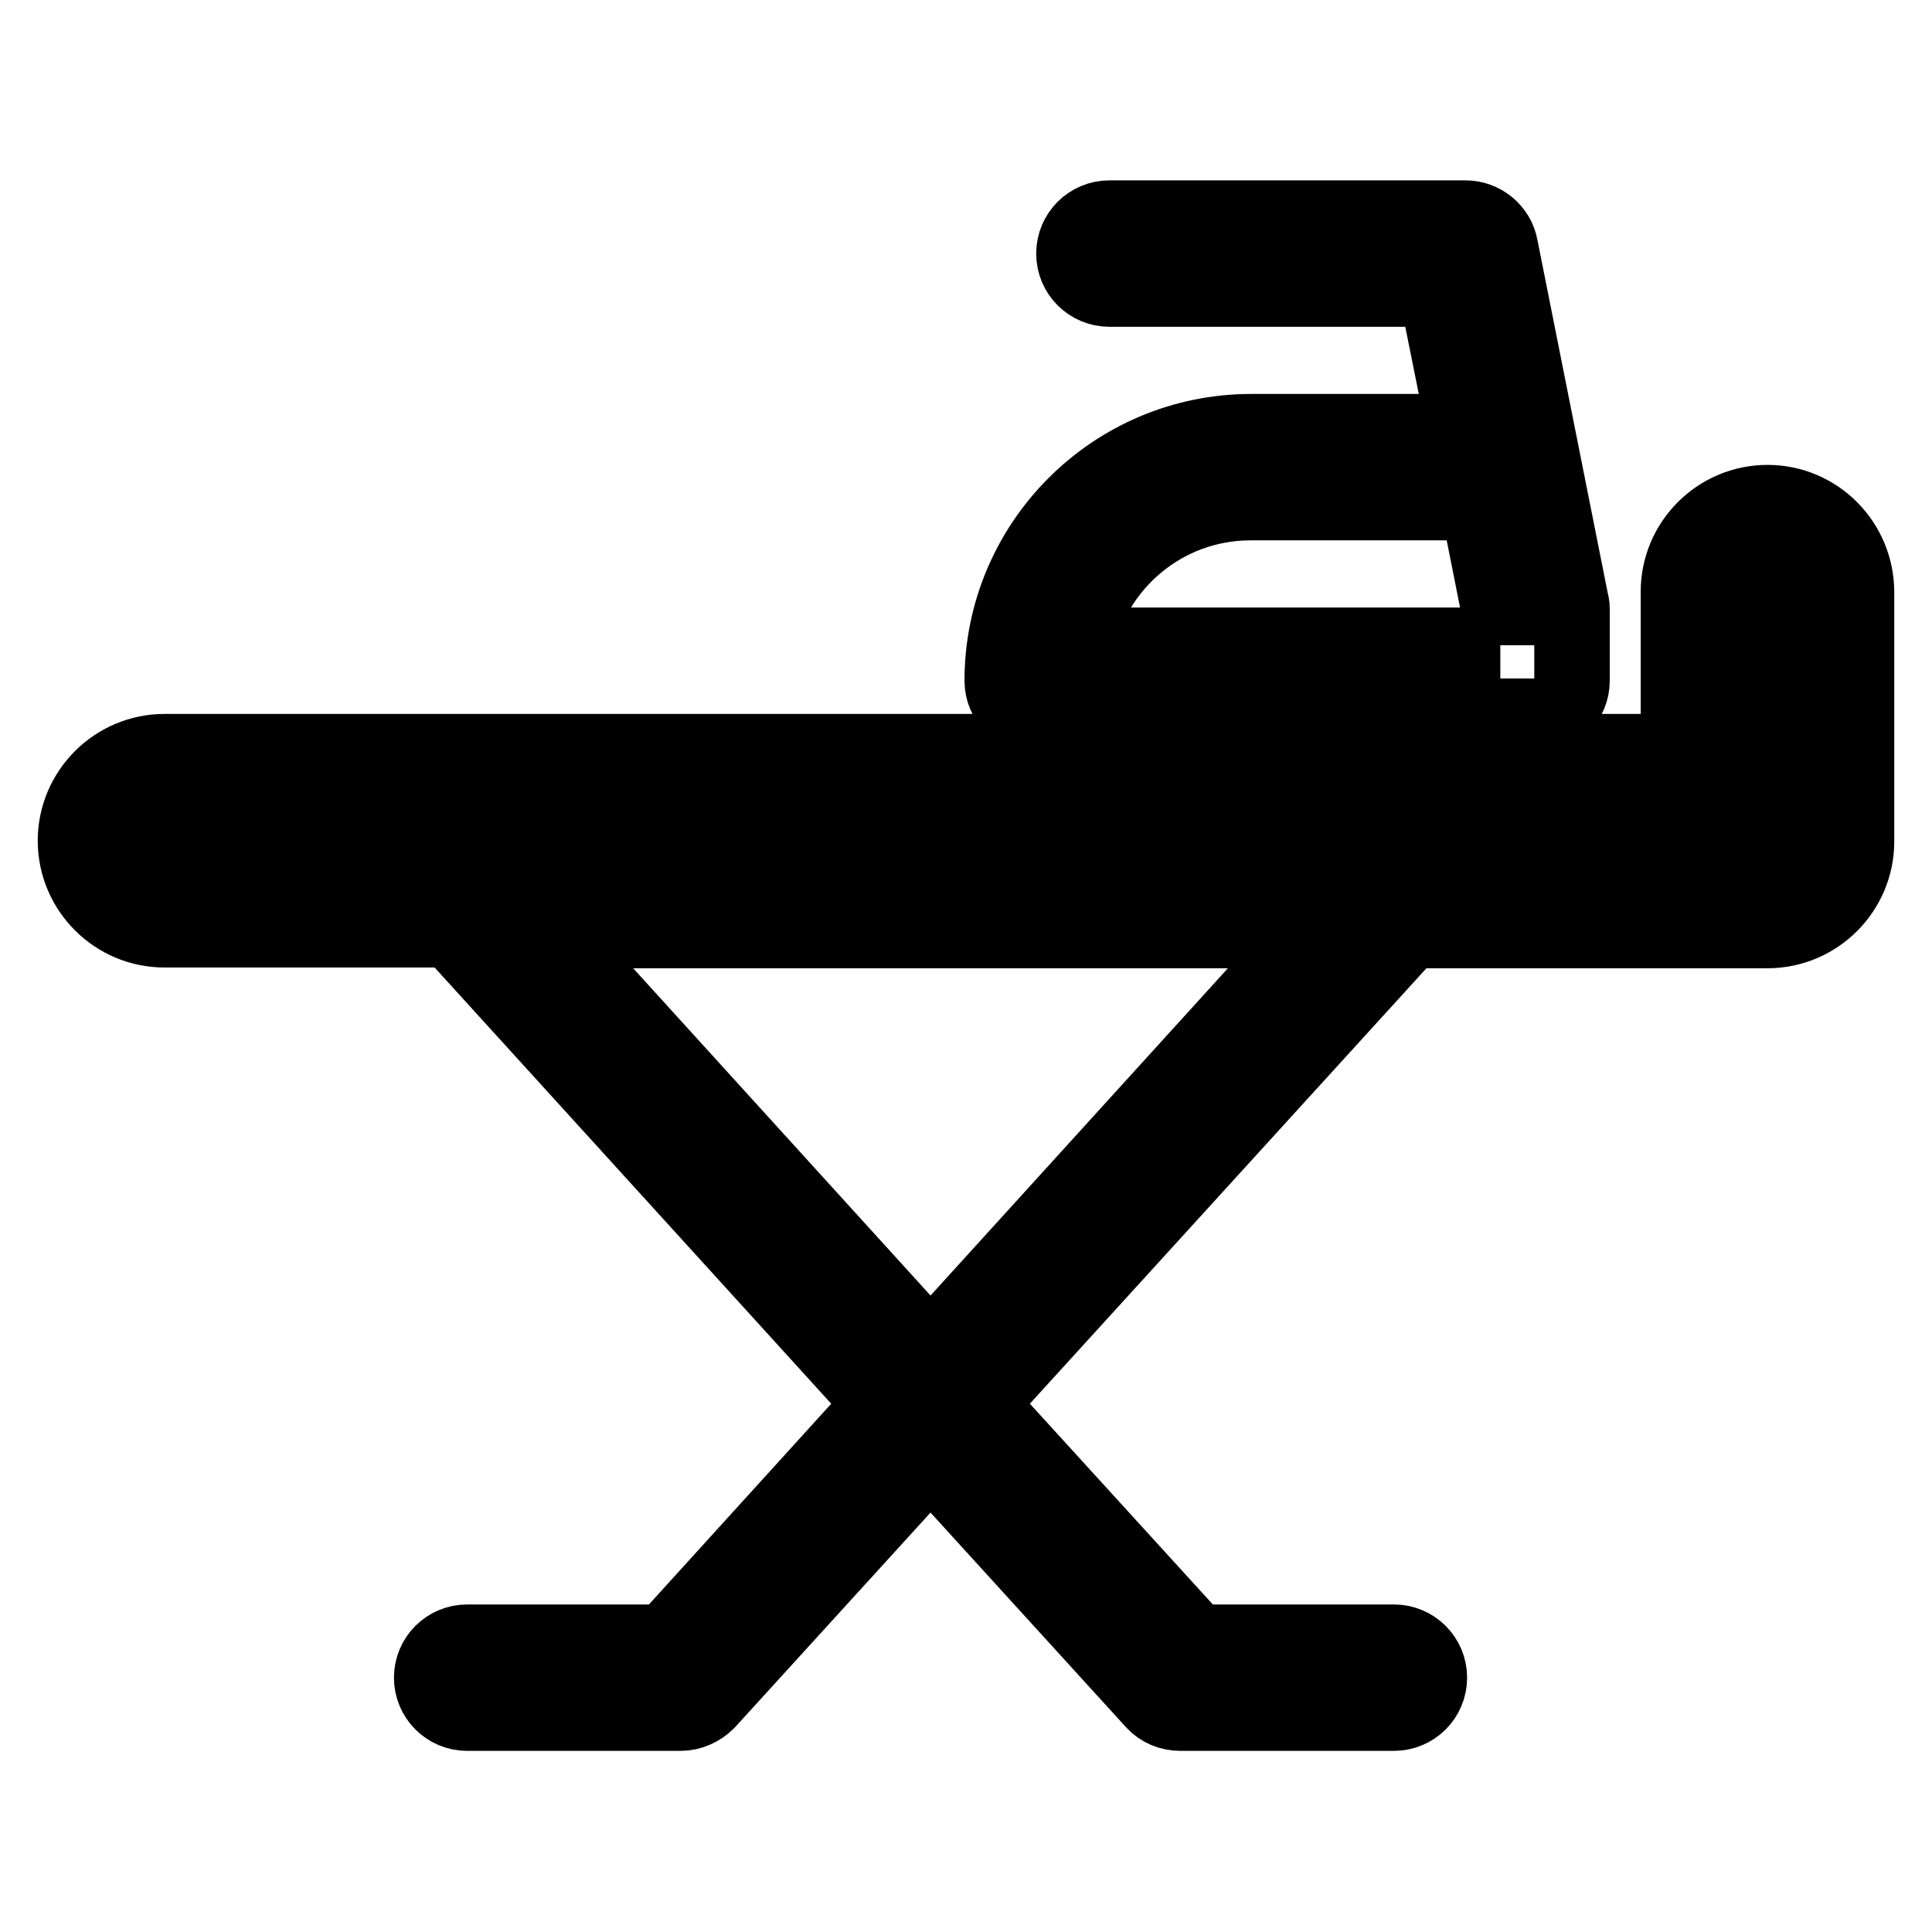
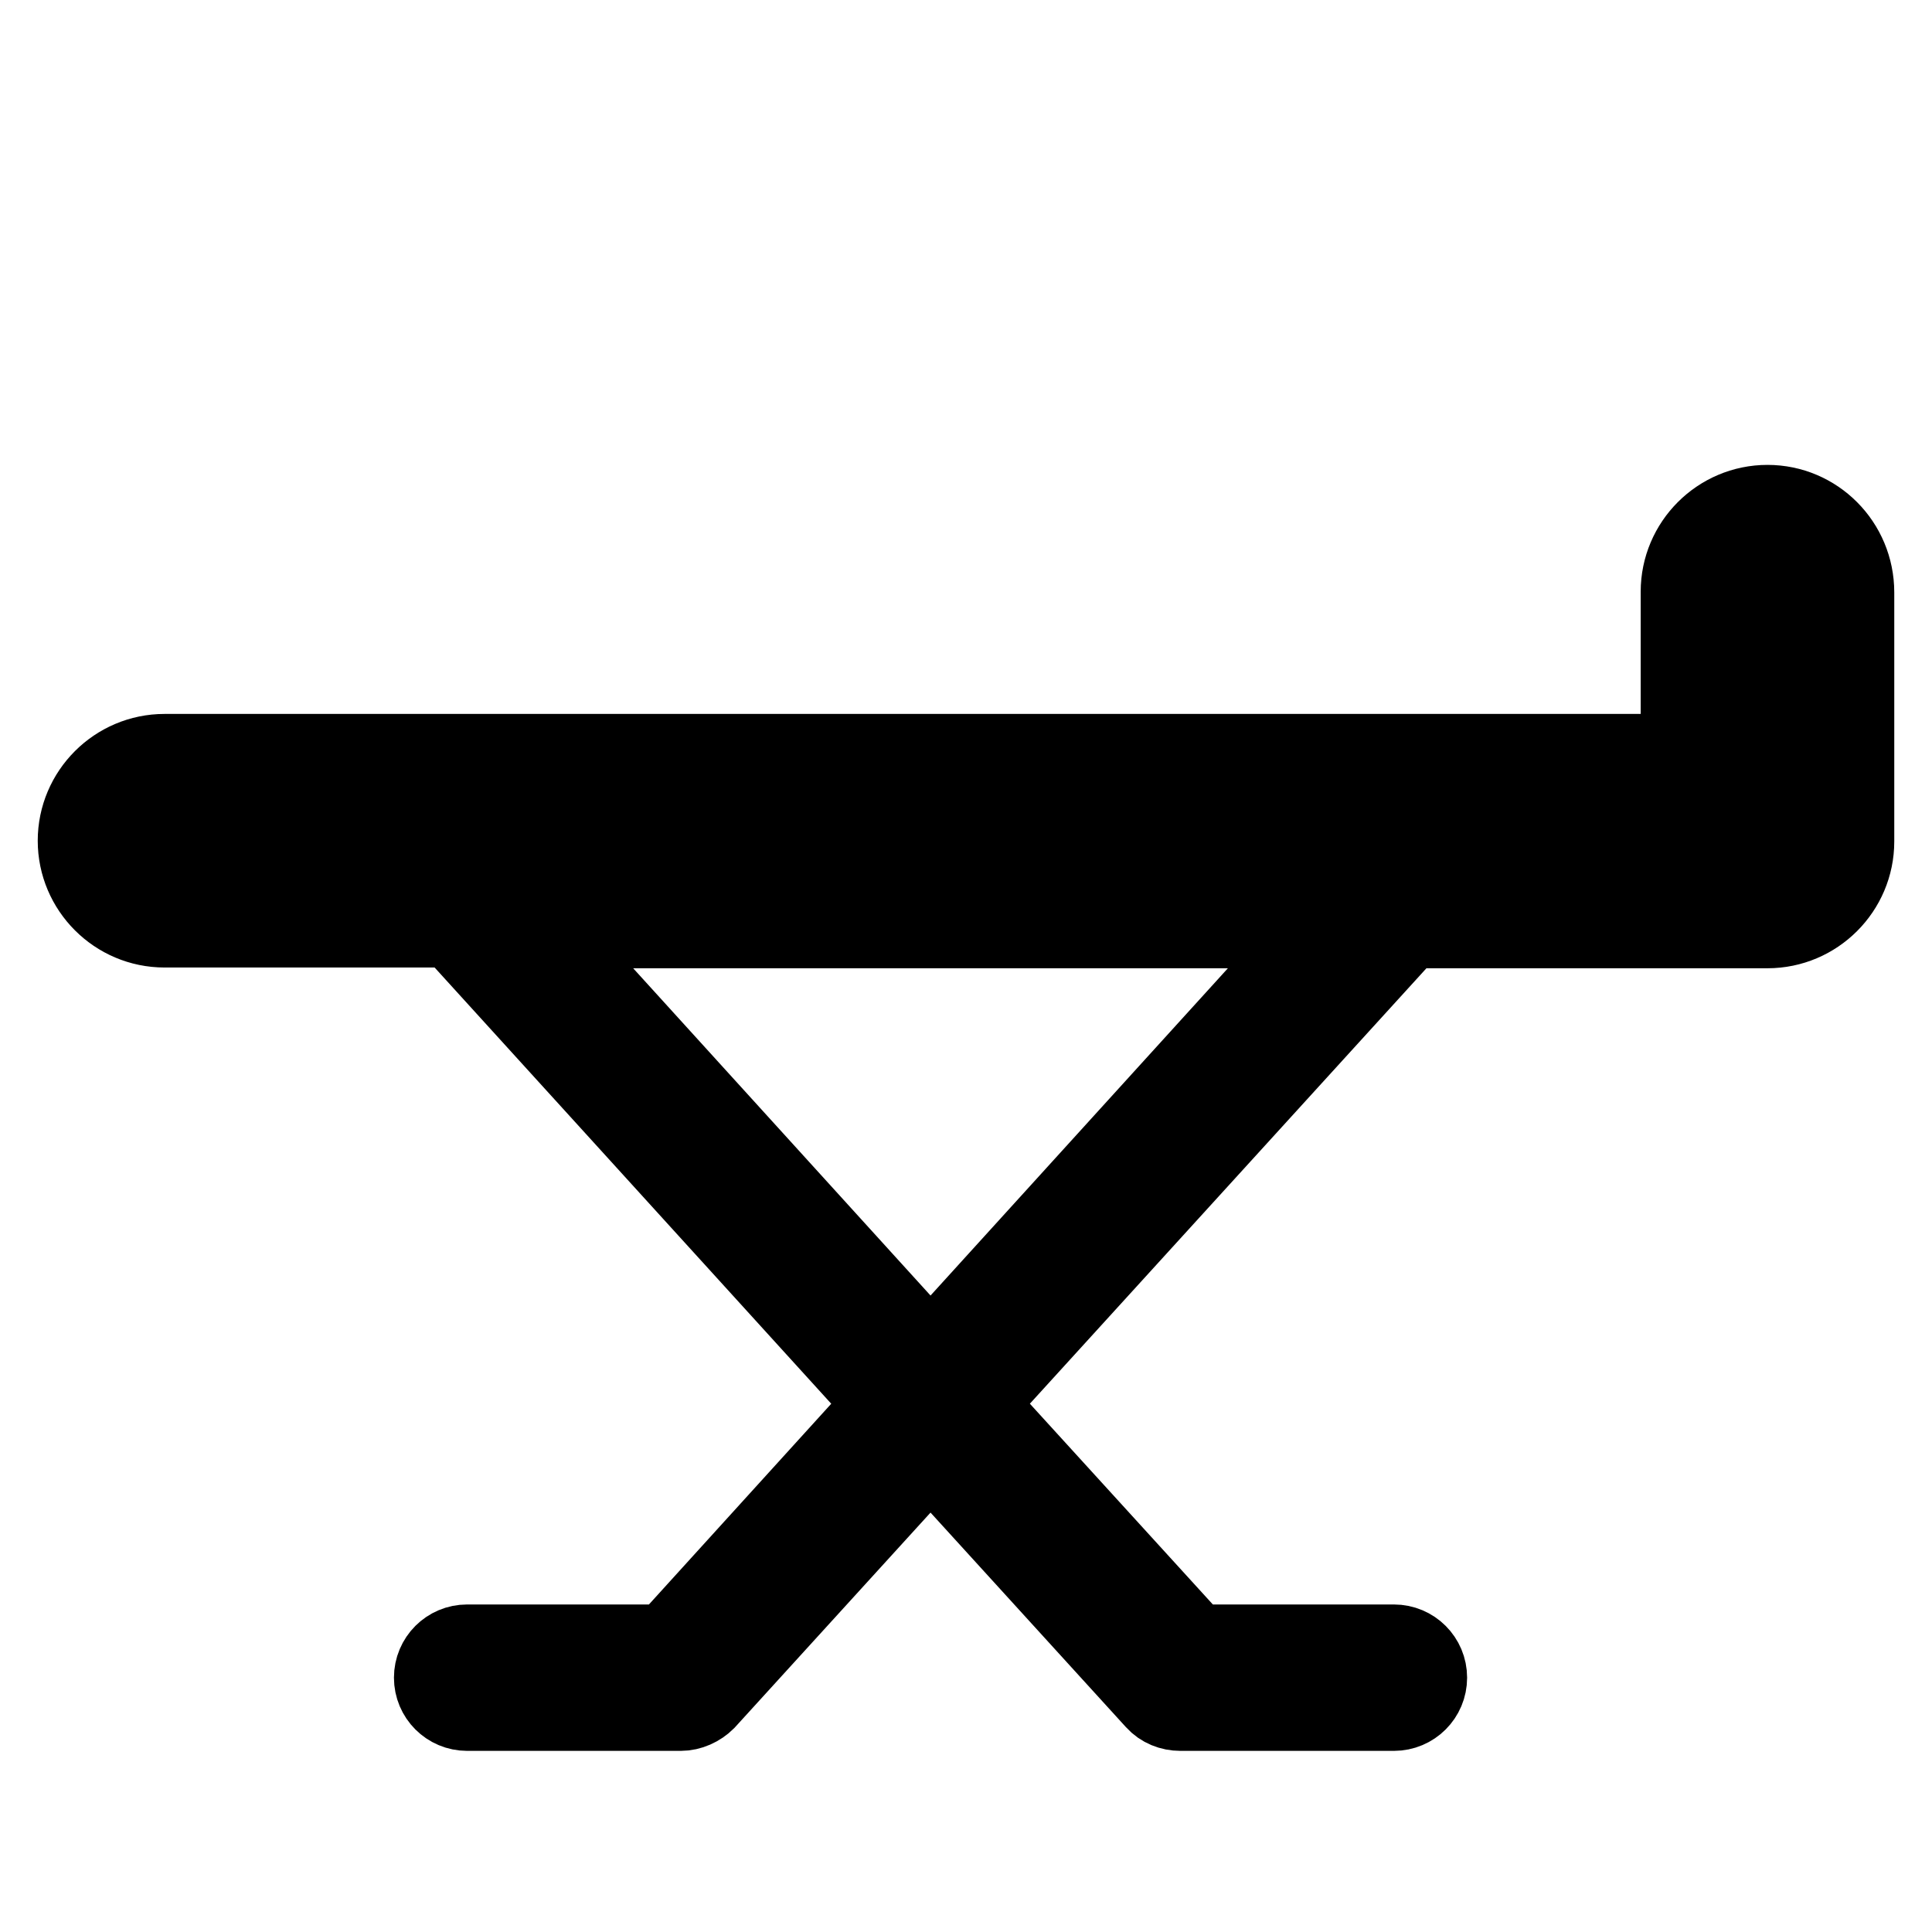
<svg xmlns="http://www.w3.org/2000/svg" version="1.1" x="0px" y="0px" viewBox="0 0 256 256" enable-background="new 0 0 256 256" xml:space="preserve">
  <g>
    <path stroke-width="10" fill-opacity="0" stroke="#000000" d="M234.2,66.6c-6.5,0-11.8,5.3-11.8,11.8v21.2H21.8c-6.5,0-11.8,5.3-11.8,11.8s5.3,11.8,11.8,11.8h38 l57.1,62.8l-28.7,31.6H61.9c-2.6,0-4.7,2.1-4.7,4.7c0,2.6,2.1,4.7,4.7,4.7h28.3c1.3,0,2.6-0.6,3.5-1.5l29.6-32.5l29.6,32.5 c0.9,1,2.2,1.5,3.5,1.5h28.3c2.6,0,4.7-2.1,4.7-4.7c0-2.6-2.1-4.7-4.7-4.7h-26.2L129.7,186l57.1-62.7h47.4 c6.5,0,11.8-5.3,11.8-11.8v-33C246,71.9,240.7,66.6,234.2,66.6z M123.3,179.1l-50.7-55.8H174L123.3,179.1z M236.6,111.5 c0,1.3-1.1,2.4-2.4,2.4H21.8c-1.3,0-2.4-1.1-2.4-2.4s1.1-2.4,2.4-2.4h205.3c2.6,0,4.7-2.1,4.7-4.7v-26c0-1.3,1.1-2.4,2.4-2.4 c1.3,0,2.4,1.1,2.4,2.4V111.5z" />
-     <path stroke-width="10" fill-opacity="0" stroke="#000000" d="M190,57.2h-24.2c-18.2,0-33,14.8-33,33c0,2.6,2.1,4.7,4.7,4.7h66.1c2.6,0,4.7-2.1,4.7-4.7v-9.4 c0-0.3,0-0.6-0.1-0.9l-9.4-47.2c-0.4-2.2-2.4-3.8-4.6-3.8h-47.2c-2.6,0-4.7,2.1-4.7,4.7s2.1,4.7,4.7,4.7h43.3l3.8,18.9H190z  M198.8,85.5h-56.2c2.2-10.8,11.7-18.9,23.1-18.9h30.1l2.9,14.6V85.5z" />
  </g>
</svg>